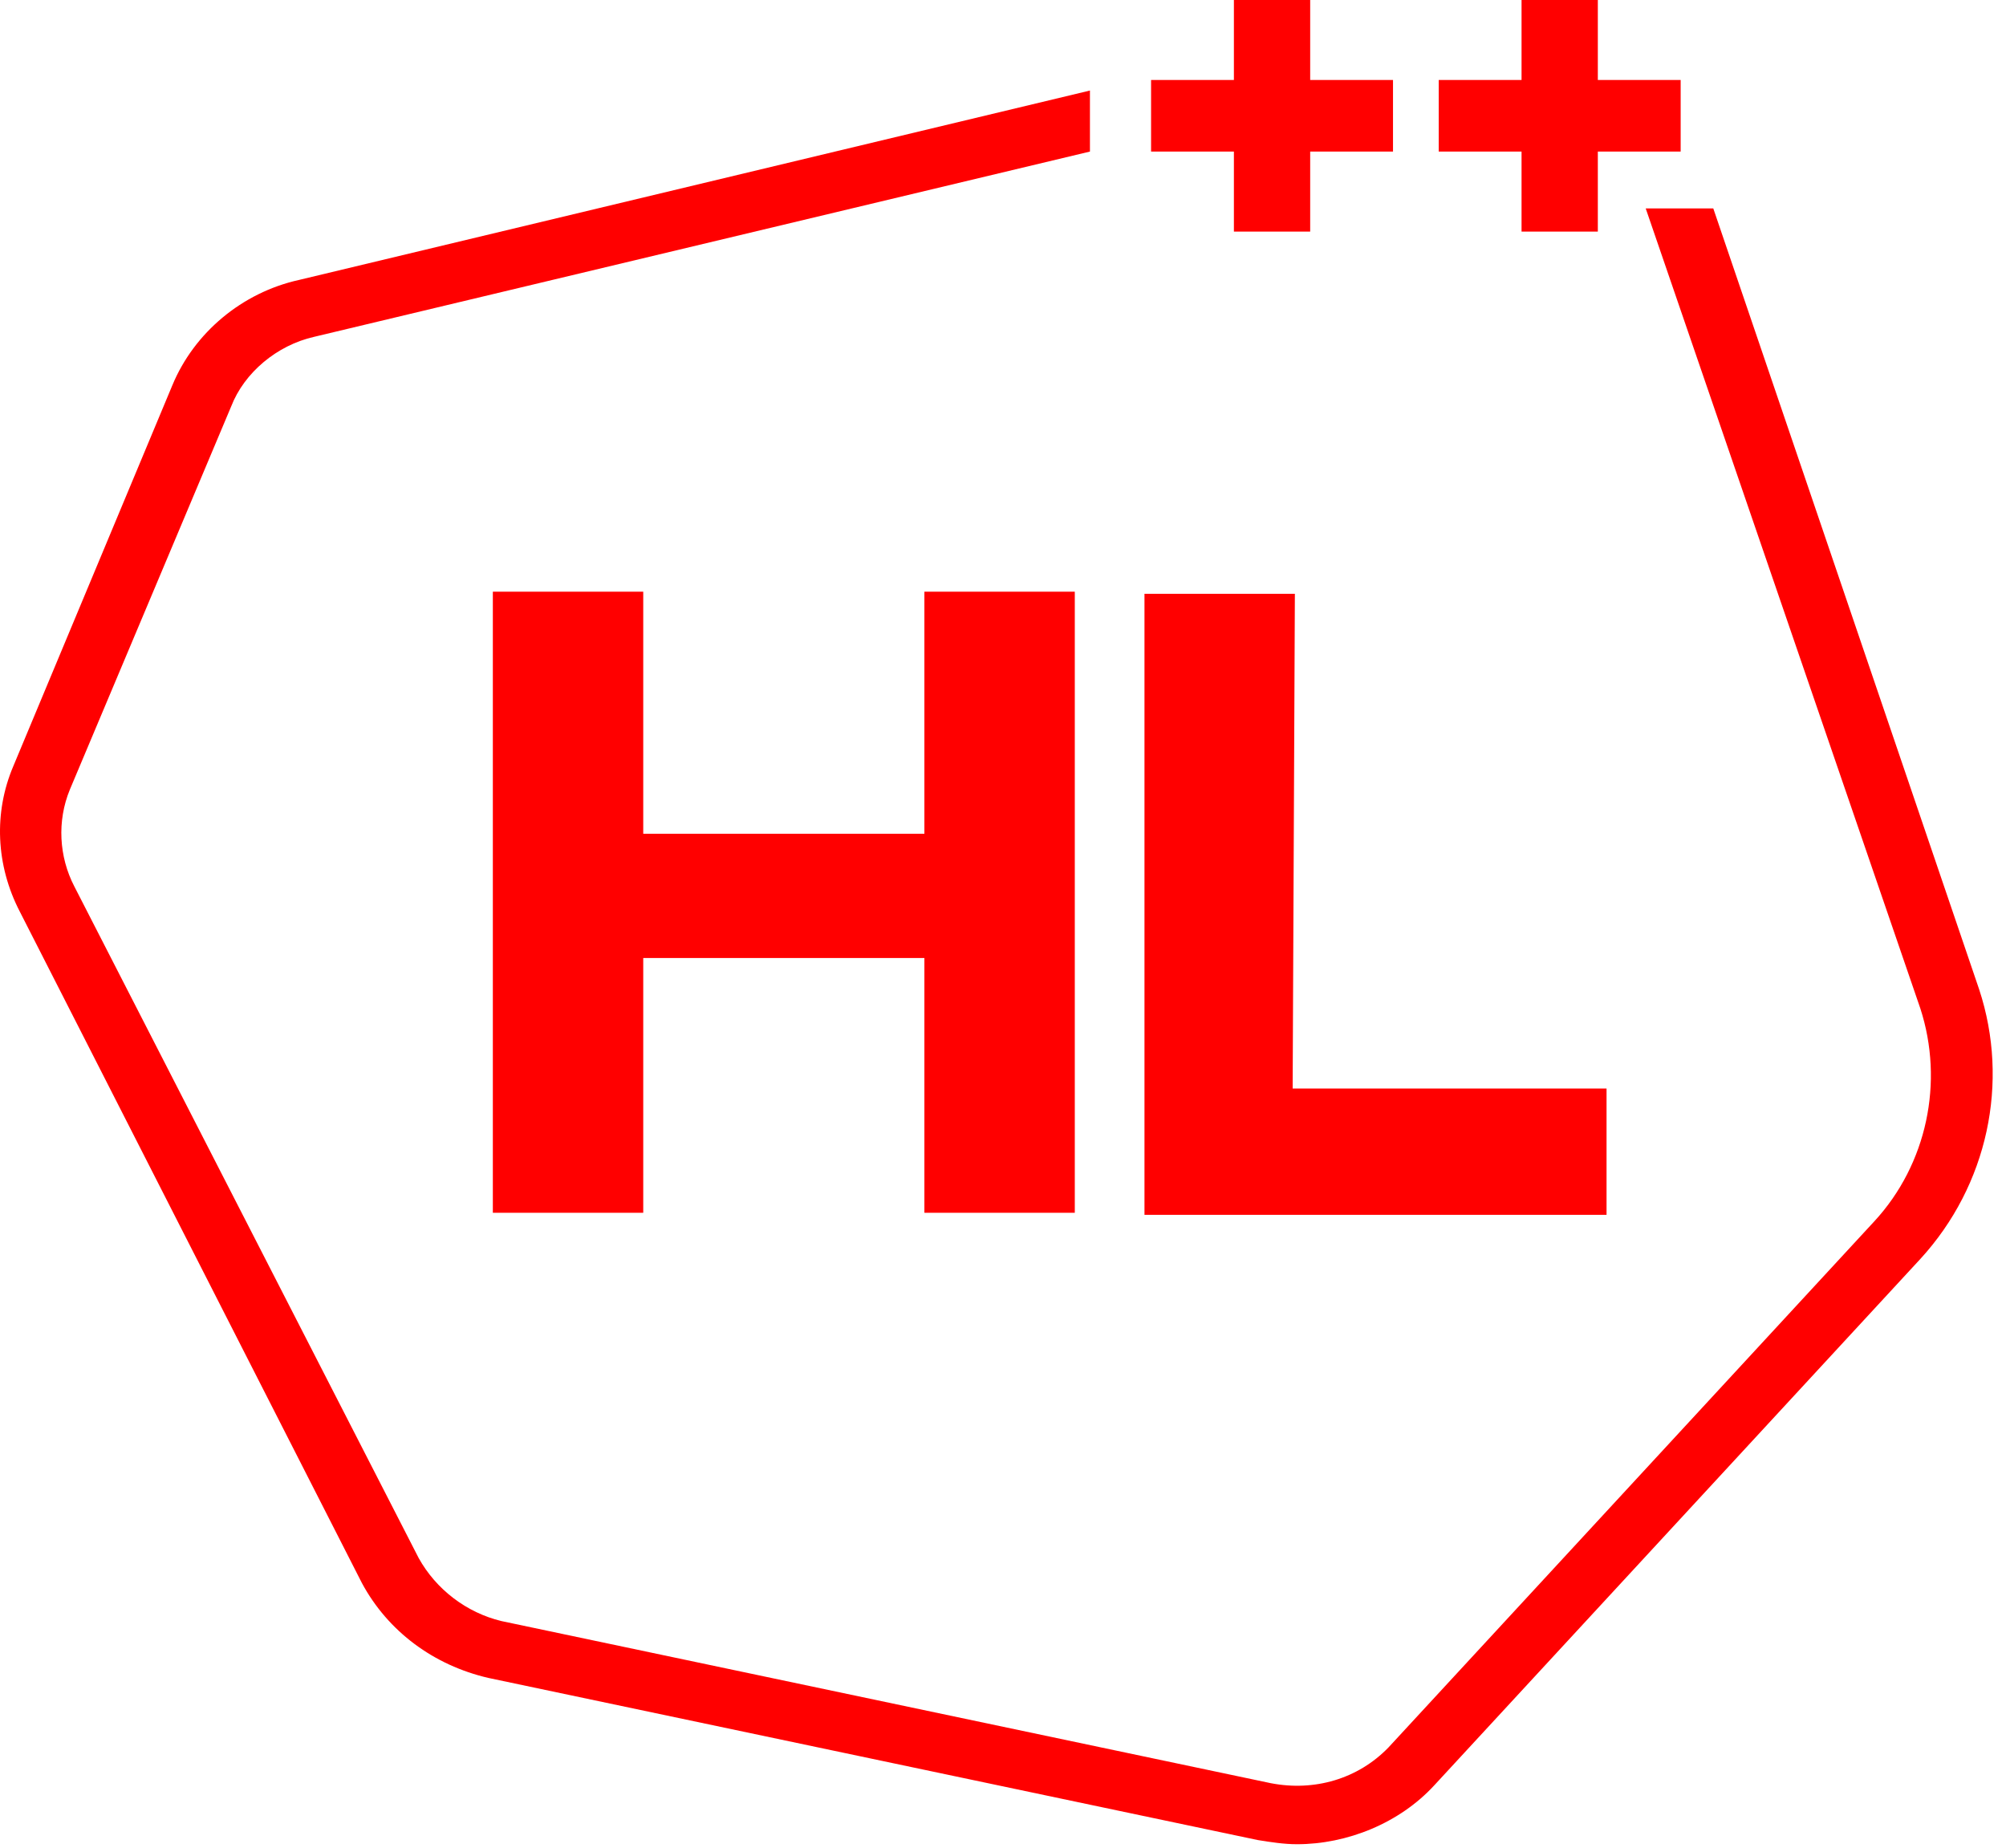
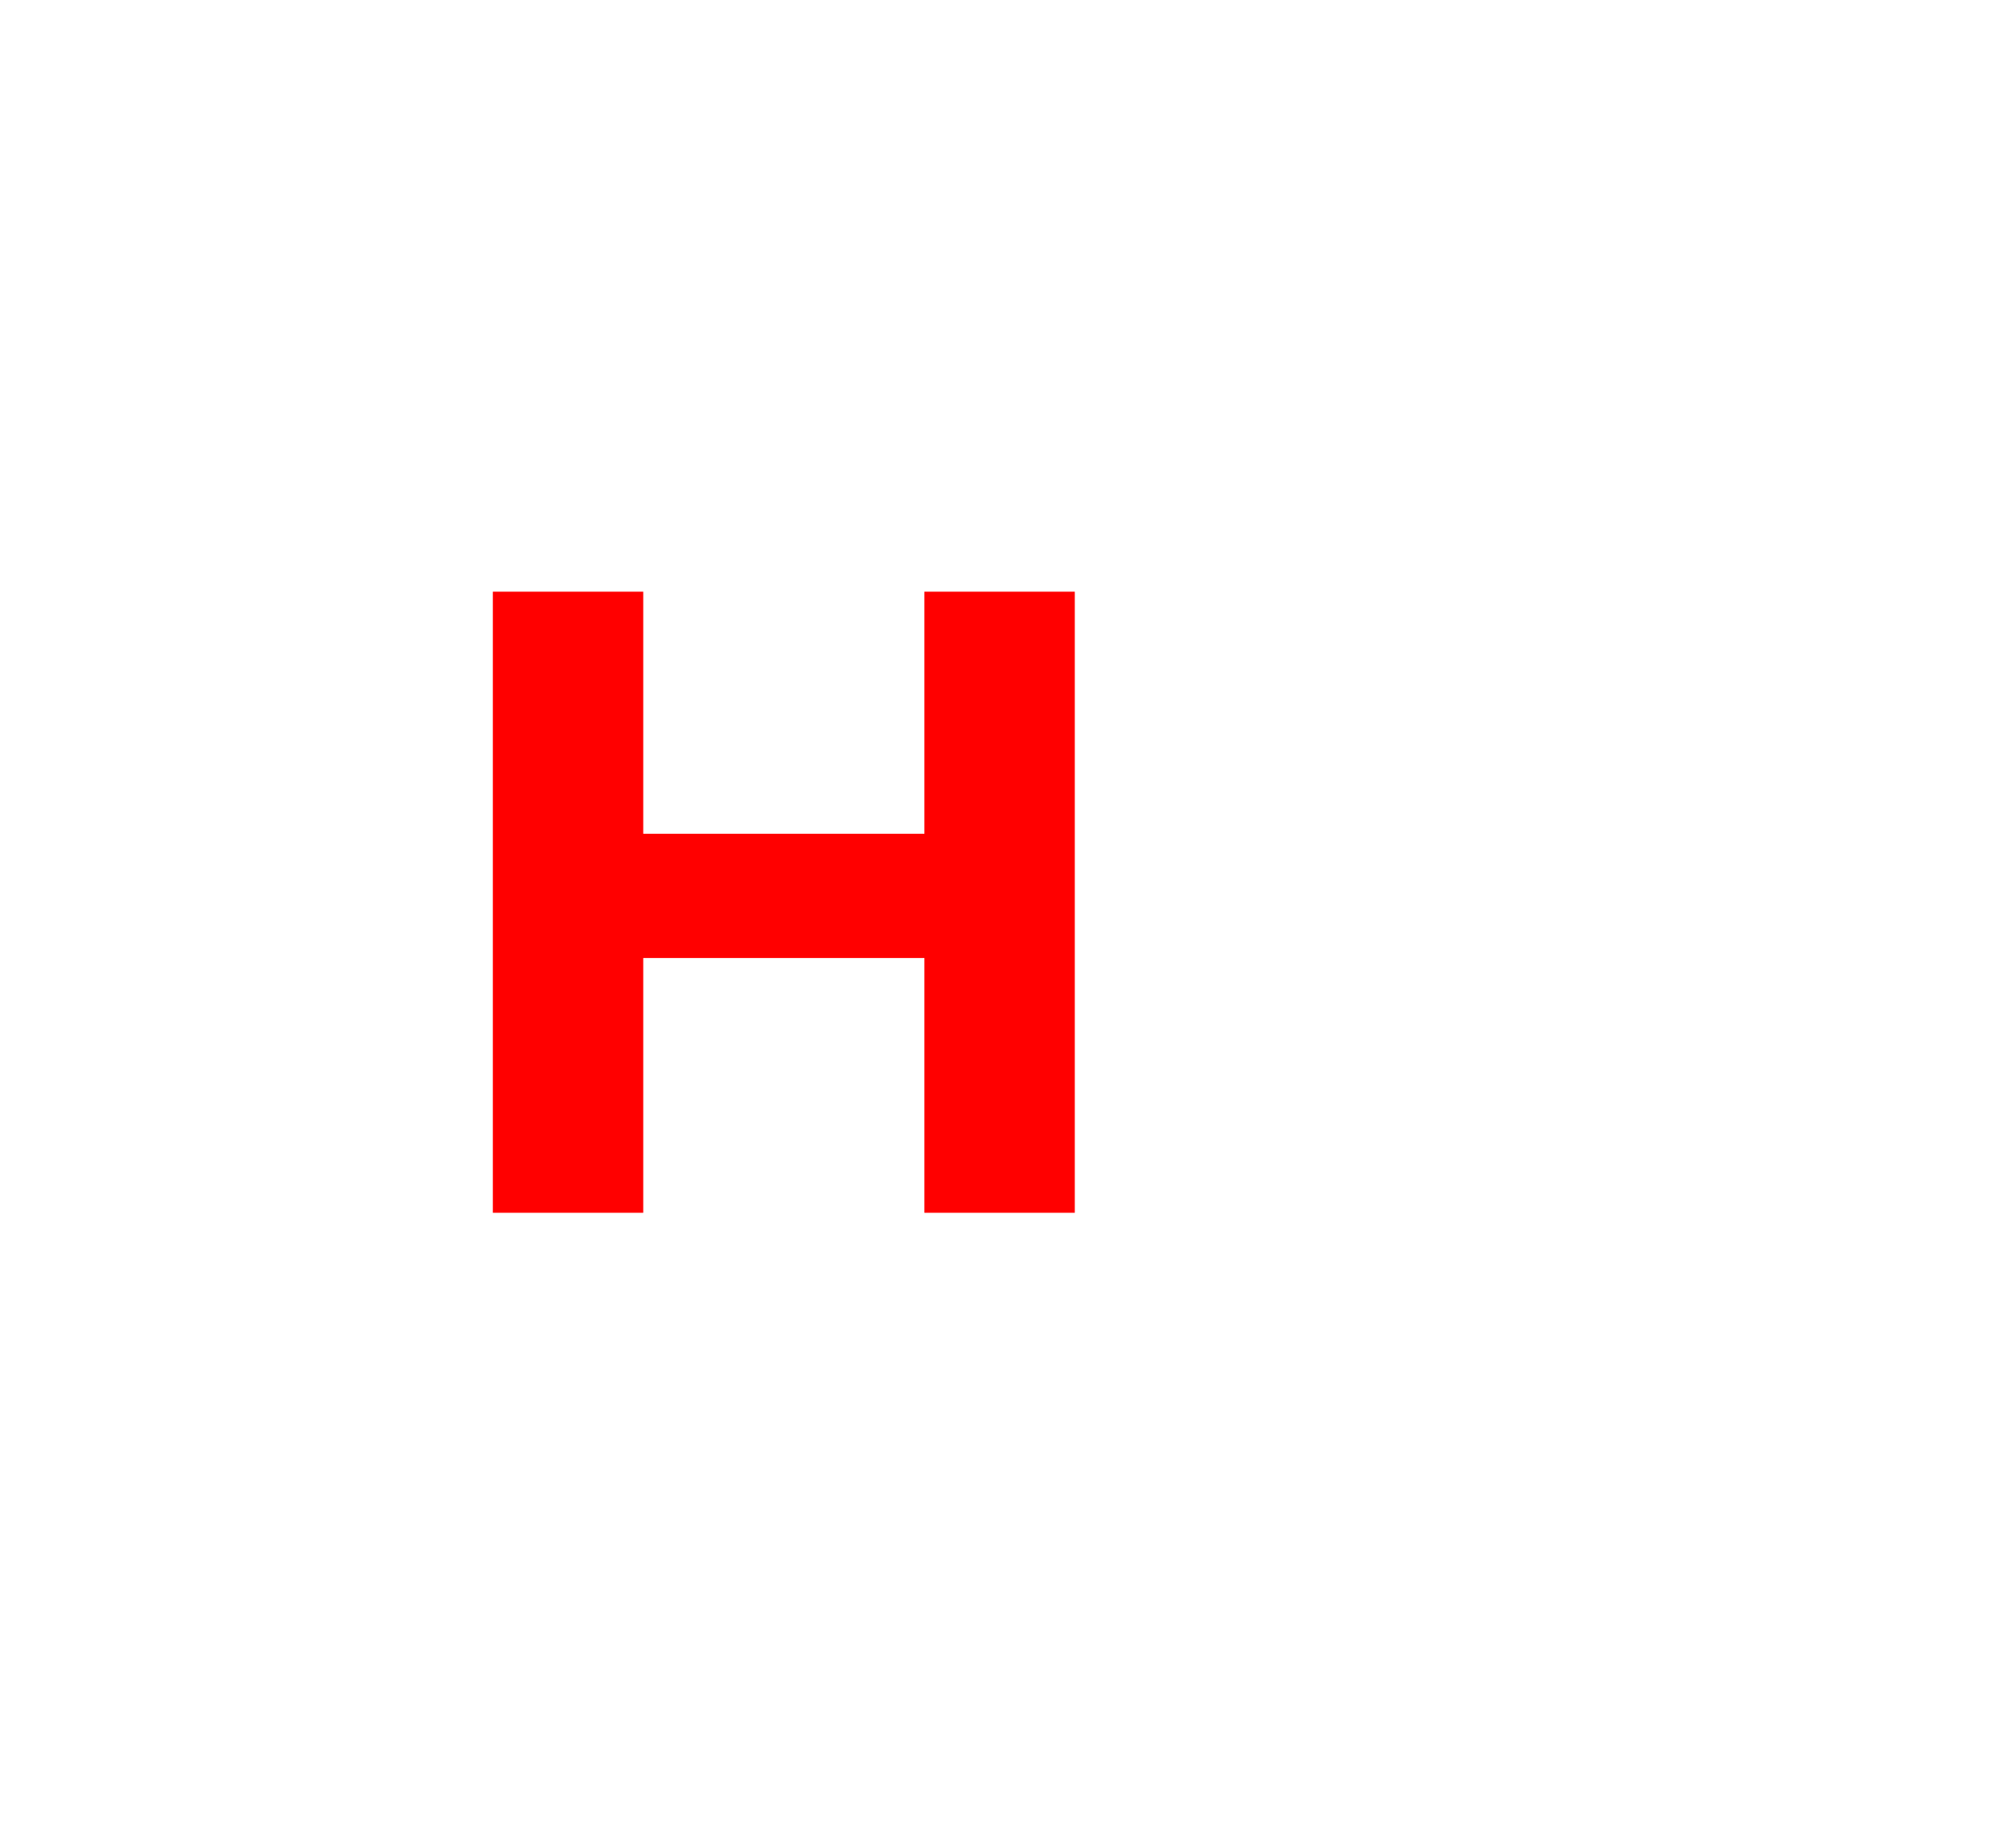
<svg xmlns="http://www.w3.org/2000/svg" width="38" height="35" viewBox="0 0 38 35" fill="none">
-   <path d="M24.569 34.934C24.321 34.934 24.074 34.895 23.826 34.855L9.251 31.784C8.219 31.545 7.352 30.907 6.857 29.989L0.375 17.268C-0.079 16.39 -0.121 15.393 0.251 14.516L3.265 7.298C3.678 6.301 4.586 5.543 5.659 5.304L20.647 1.715V2.871L5.948 6.381C5.247 6.54 4.627 7.059 4.38 7.697L1.324 14.955C1.077 15.553 1.118 16.231 1.407 16.789L7.93 29.511C8.261 30.109 8.839 30.548 9.499 30.707L24.074 33.778C24.899 33.938 25.725 33.698 26.303 33.1L35.51 23.13C36.501 22.053 36.831 20.498 36.377 19.102L31.175 3.948H32.455L37.492 18.743C38.07 20.498 37.657 22.452 36.377 23.848L27.17 33.818C26.51 34.536 25.519 34.934 24.569 34.934Z" fill="#FF0000" />
  <path d="M17.511 11.208H20.36V22.973H17.511V18.147H12.185V22.973H9.336V11.208H12.185V15.794H17.511V11.208Z" fill="#FF0000" />
-   <path d="M24.487 20.619H30.433V23.012H21.68V11.248H24.529L24.487 20.619Z" fill="#FF0000" />
-   <path d="M26.388 2.871H24.819V4.387H23.374V2.871H21.805V1.515H23.374V0H24.819V1.515H26.388V2.871Z" fill="#FF0000" />
-   <path d="M31.837 2.871H30.268V4.387H28.823V2.871H27.254V1.515H28.823V0H30.268V1.515H31.837V2.871Z" fill="#FF0000" />
</svg>